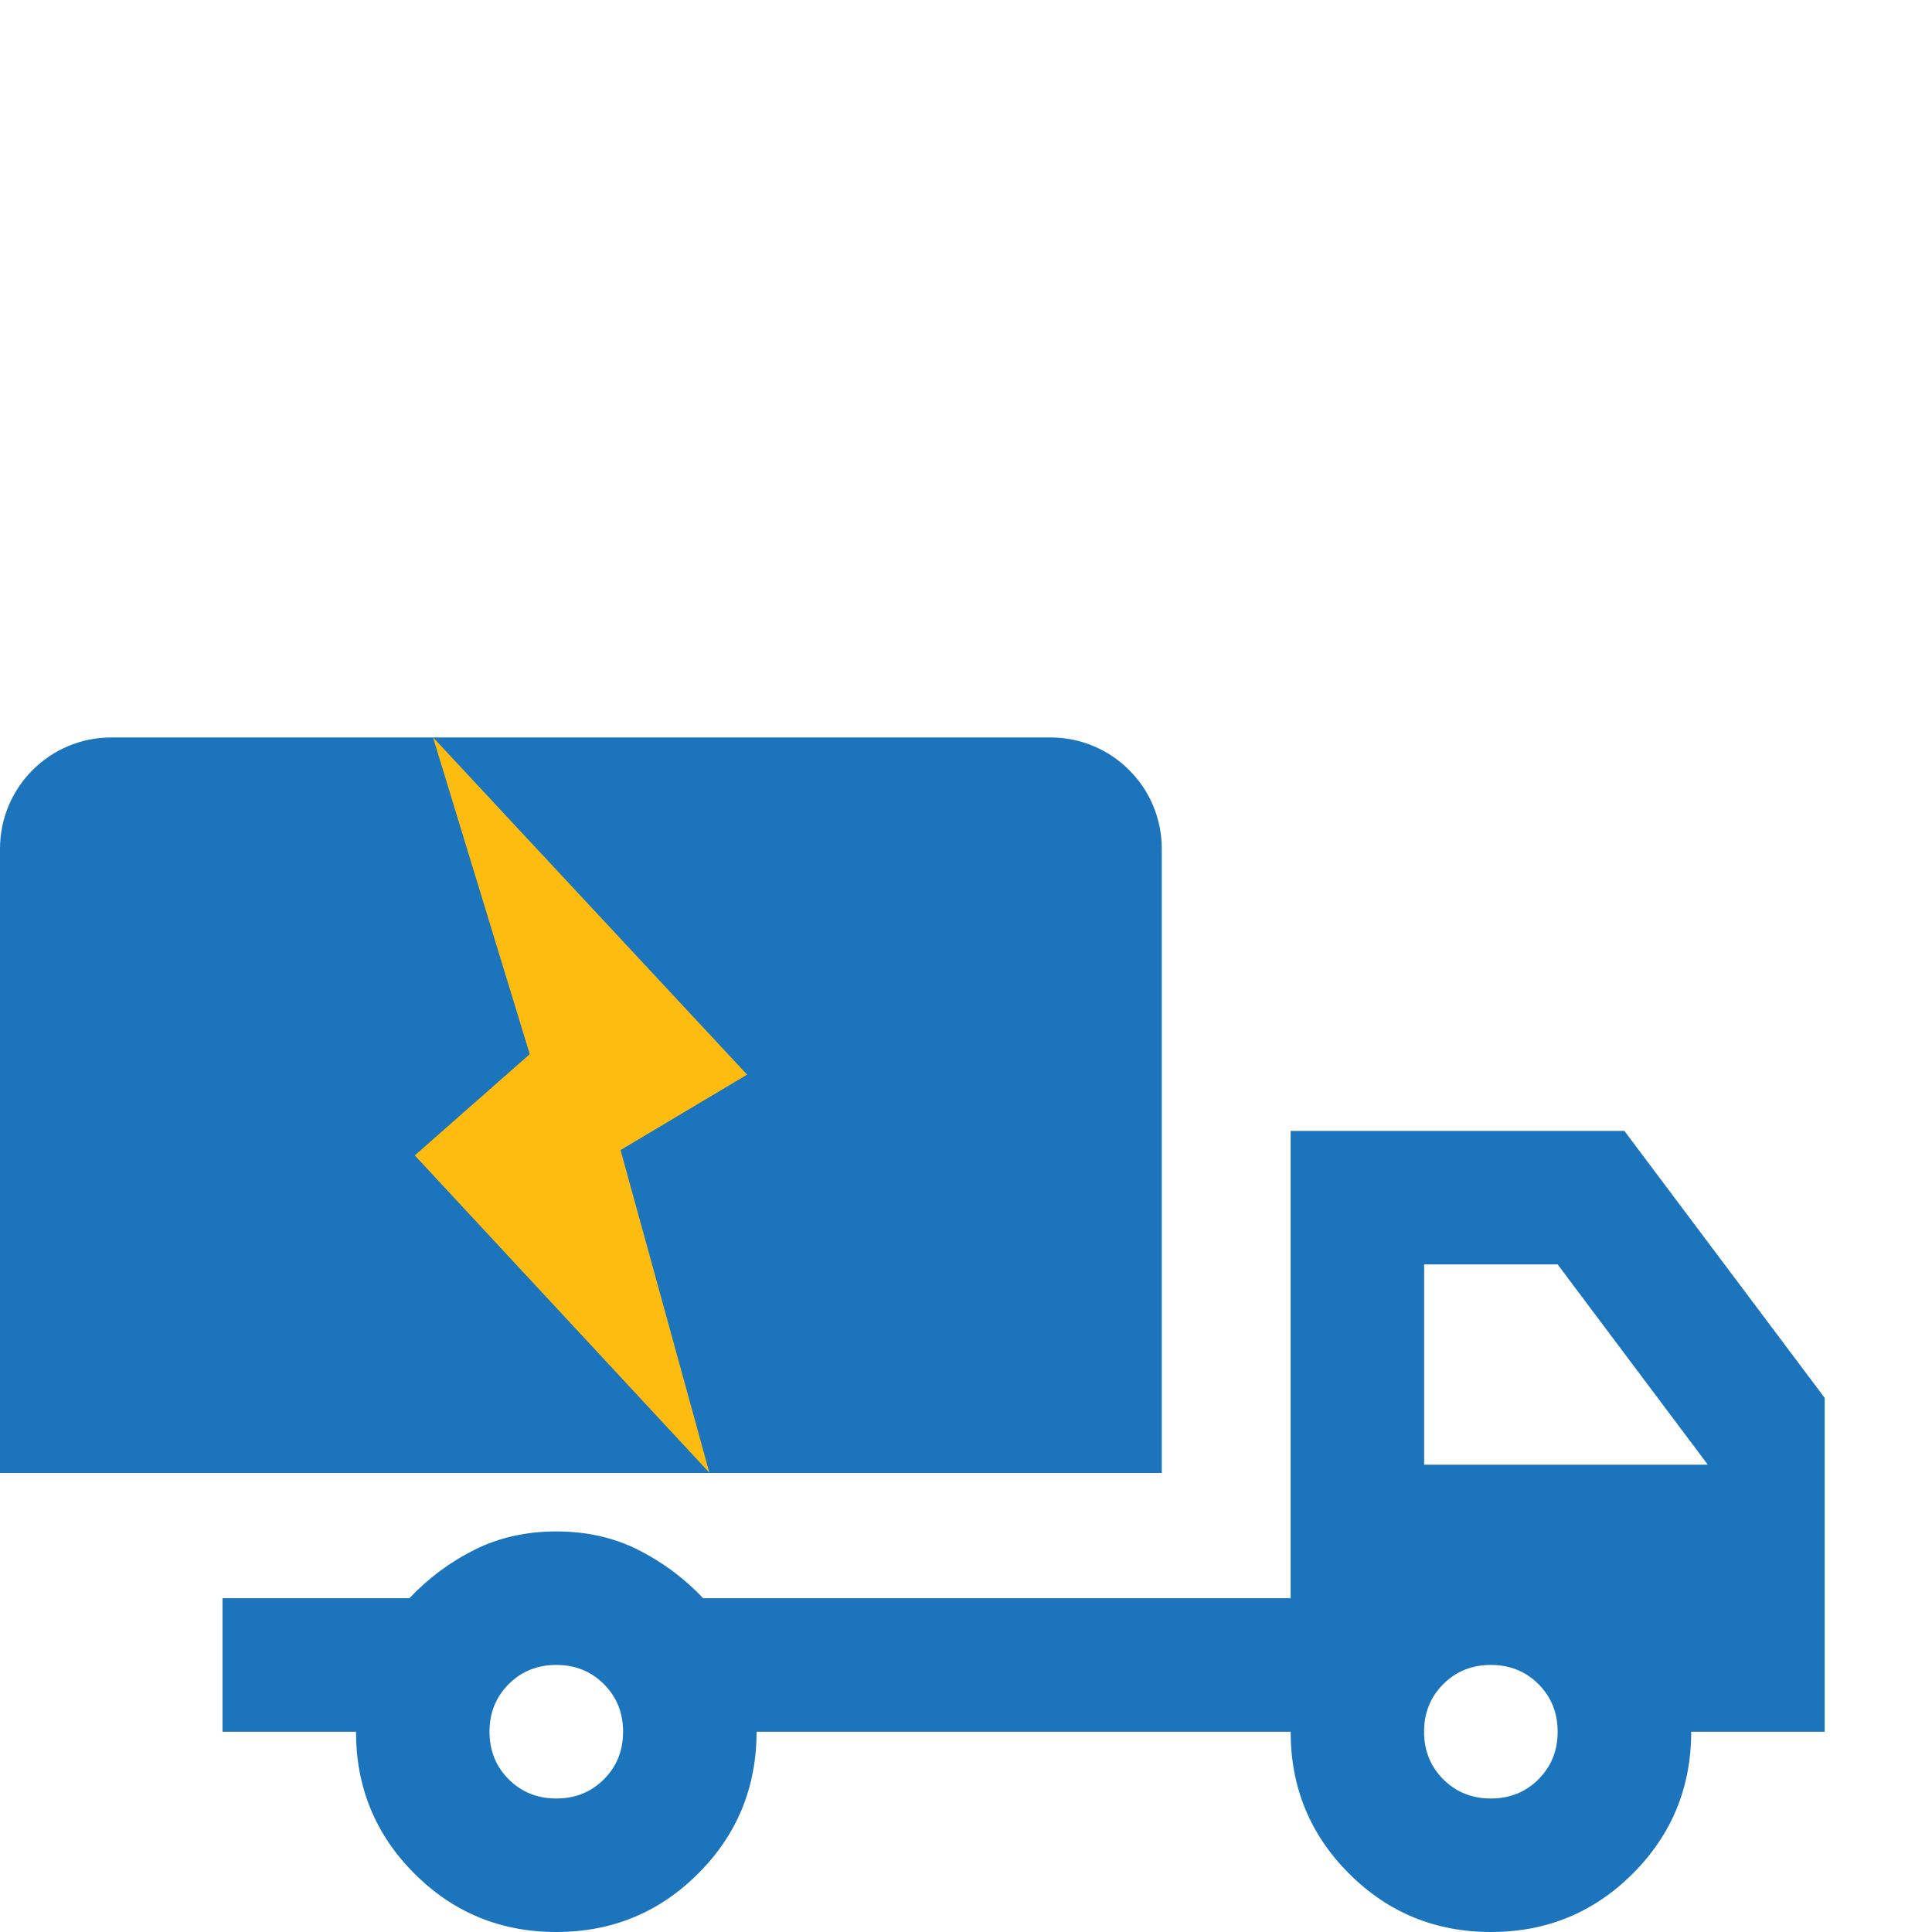
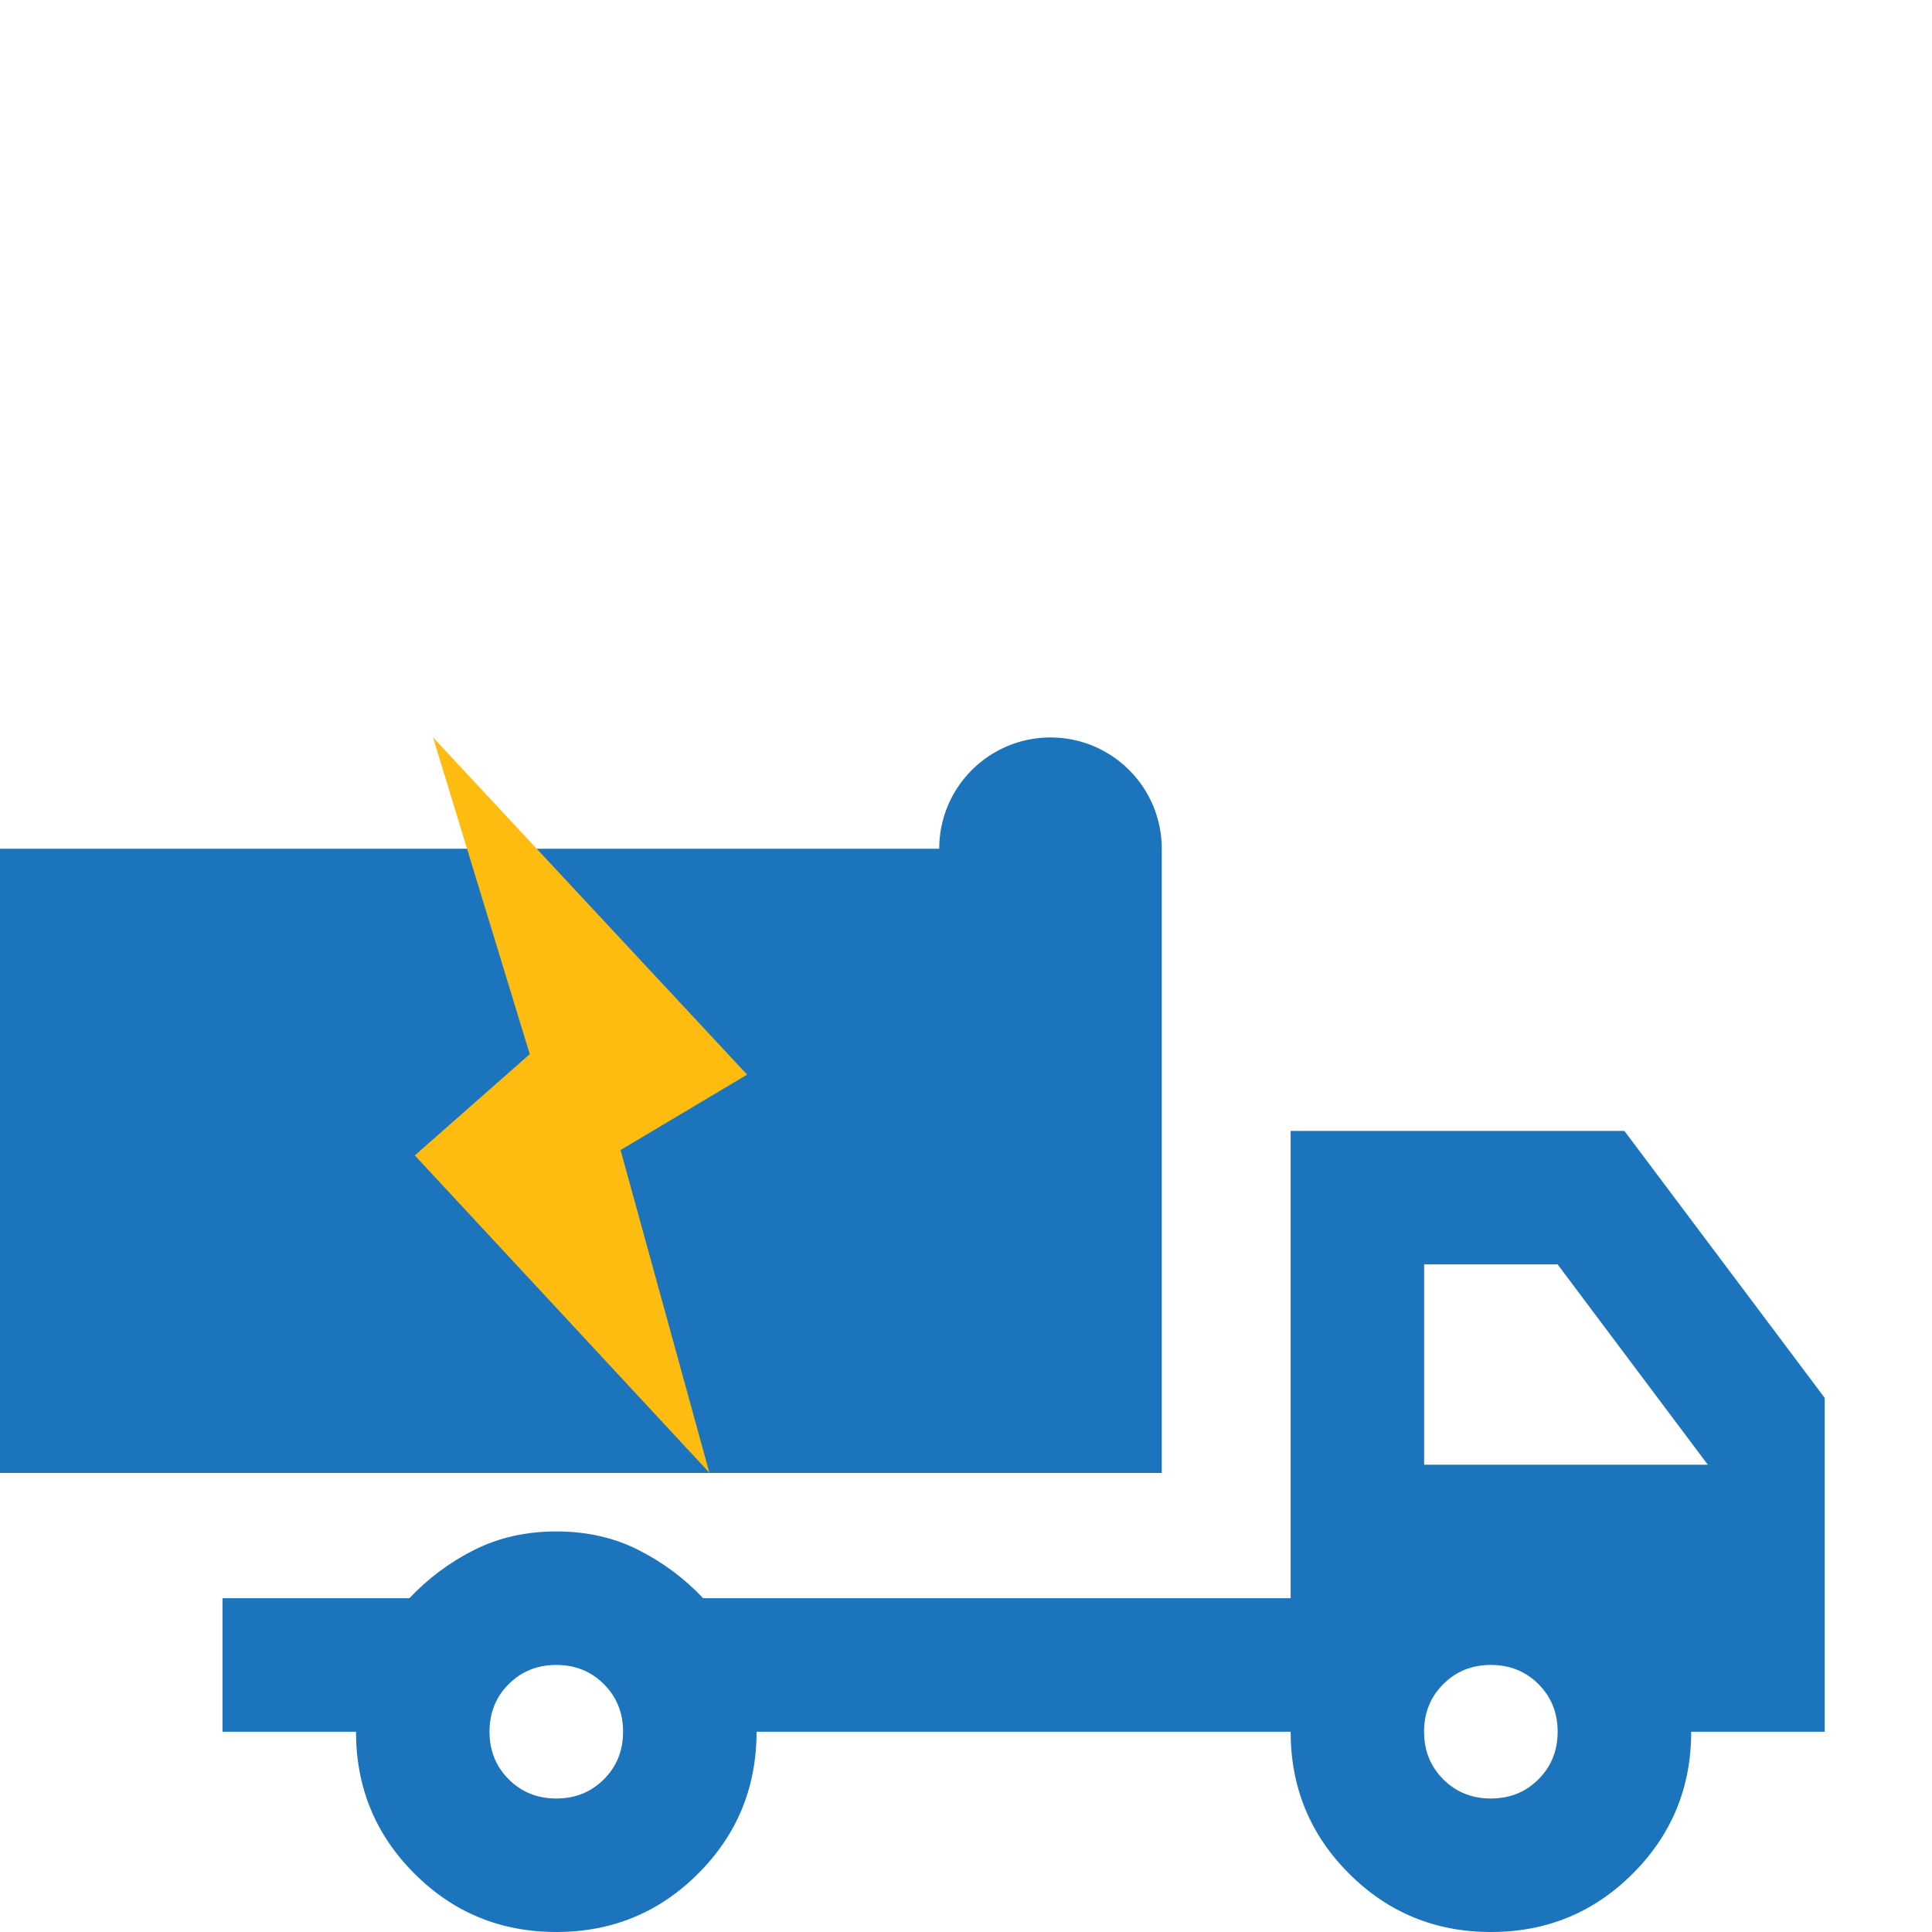
<svg xmlns="http://www.w3.org/2000/svg" id="Layer_1" data-name="Layer 1" viewBox="0 0 300 300">
  <defs>
    <style>
      .cls-1 {
        fill: #febc11;
        fill-rule: evenodd;
      }

      .cls-1, .cls-2, .cls-3 {
        stroke-width: 0px;
      }

      .cls-2 {
        fill: none;
      }

      .cls-3 {
        fill: #1c75bc;
      }
    </style>
  </defs>
  <path class="cls-2" d="M231.5,258.54c-2.94,0-5.4.99-7.39,2.98-1.99,1.99-2.98,4.45-2.98,7.39s.99,5.4,2.98,7.39,4.45,2.98,7.39,2.98,5.4-.99,7.39-2.98,2.98-4.45,2.98-7.39-.99-5.4-2.98-7.39c-1.99-1.99-4.45-2.98-7.39-2.98Z" />
-   <path class="cls-2" d="M86.38,258.54c-2.94,0-5.4.99-7.39,2.98-1.99,1.99-2.98,4.45-2.98,7.39s.99,5.4,2.98,7.39,4.45,2.98,7.39,2.98,5.4-.99,7.39-2.98,2.98-4.45,2.98-7.39-.99-5.4-2.98-7.39c-1.99-1.99-4.45-2.98-7.39-2.98Z" />
-   <polygon class="cls-2" points="221.14 196.34 221.14 227.44 265.19 227.44 241.87 196.34 221.14 196.34" />
  <path class="cls-3" d="M252.24,175.61h-51.83v72.56h-91.22c-2.94-3.11-6.31-5.61-10.11-7.52s-8.03-2.85-12.7-2.85-8.9.95-12.7,2.85c-3.8,1.9-7.17,4.41-10.11,7.52h-29.02v20.73h20.73c0,8.64,3.02,15.98,9.07,22.03,6.05,6.05,13.39,9.07,22.03,9.07s15.98-3.02,22.03-9.07c6.05-6.05,9.07-13.39,9.07-22.03h82.93c0,8.64,3.02,15.98,9.07,22.03,6.05,6.05,13.39,9.07,22.03,9.07s15.98-3.02,22.03-9.07c6.05-6.05,9.07-13.39,9.07-22.03h20.73v-51.83l-31.1-41.46ZM93.77,276.29c-1.99,1.99-4.45,2.98-7.39,2.98s-5.4-.99-7.39-2.98-2.98-4.45-2.98-7.39.99-5.4,2.98-7.39c1.99-1.99,4.45-2.98,7.39-2.98s5.4.99,7.39,2.98c1.99,1.99,2.98,4.45,2.98,7.39s-.99,5.4-2.98,7.39ZM238.89,276.29c-1.99,1.99-4.45,2.98-7.39,2.98s-5.4-.99-7.39-2.98-2.98-4.45-2.98-7.39.99-5.4,2.98-7.39c1.99-1.99,4.45-2.98,7.39-2.98s5.4.99,7.39,2.98c1.99,1.99,2.98,4.45,2.98,7.39s-.99,5.4-2.98,7.39ZM221.14,227.44v-31.1h20.73l23.32,31.1h-44.05Z" />
-   <path class="cls-3" d="M0,131.79v96.93h180.4v-96.93c0-9.54-7.74-17.28-17.28-17.28H17.28c-9.54,0-17.28,7.74-17.28,17.28Z" />
+   <path class="cls-3" d="M0,131.79v96.93h180.4v-96.93c0-9.54-7.74-17.28-17.28-17.28c-9.54,0-17.28,7.74-17.28,17.28Z" />
  <path class="cls-1" d="M110.16,228.71l-13.8-50.13,19.65-11.71-48.77-52.37,15.02,49.19-17.85,15.72s45.37,48.85,45.76,49.29h0Z" />
</svg>